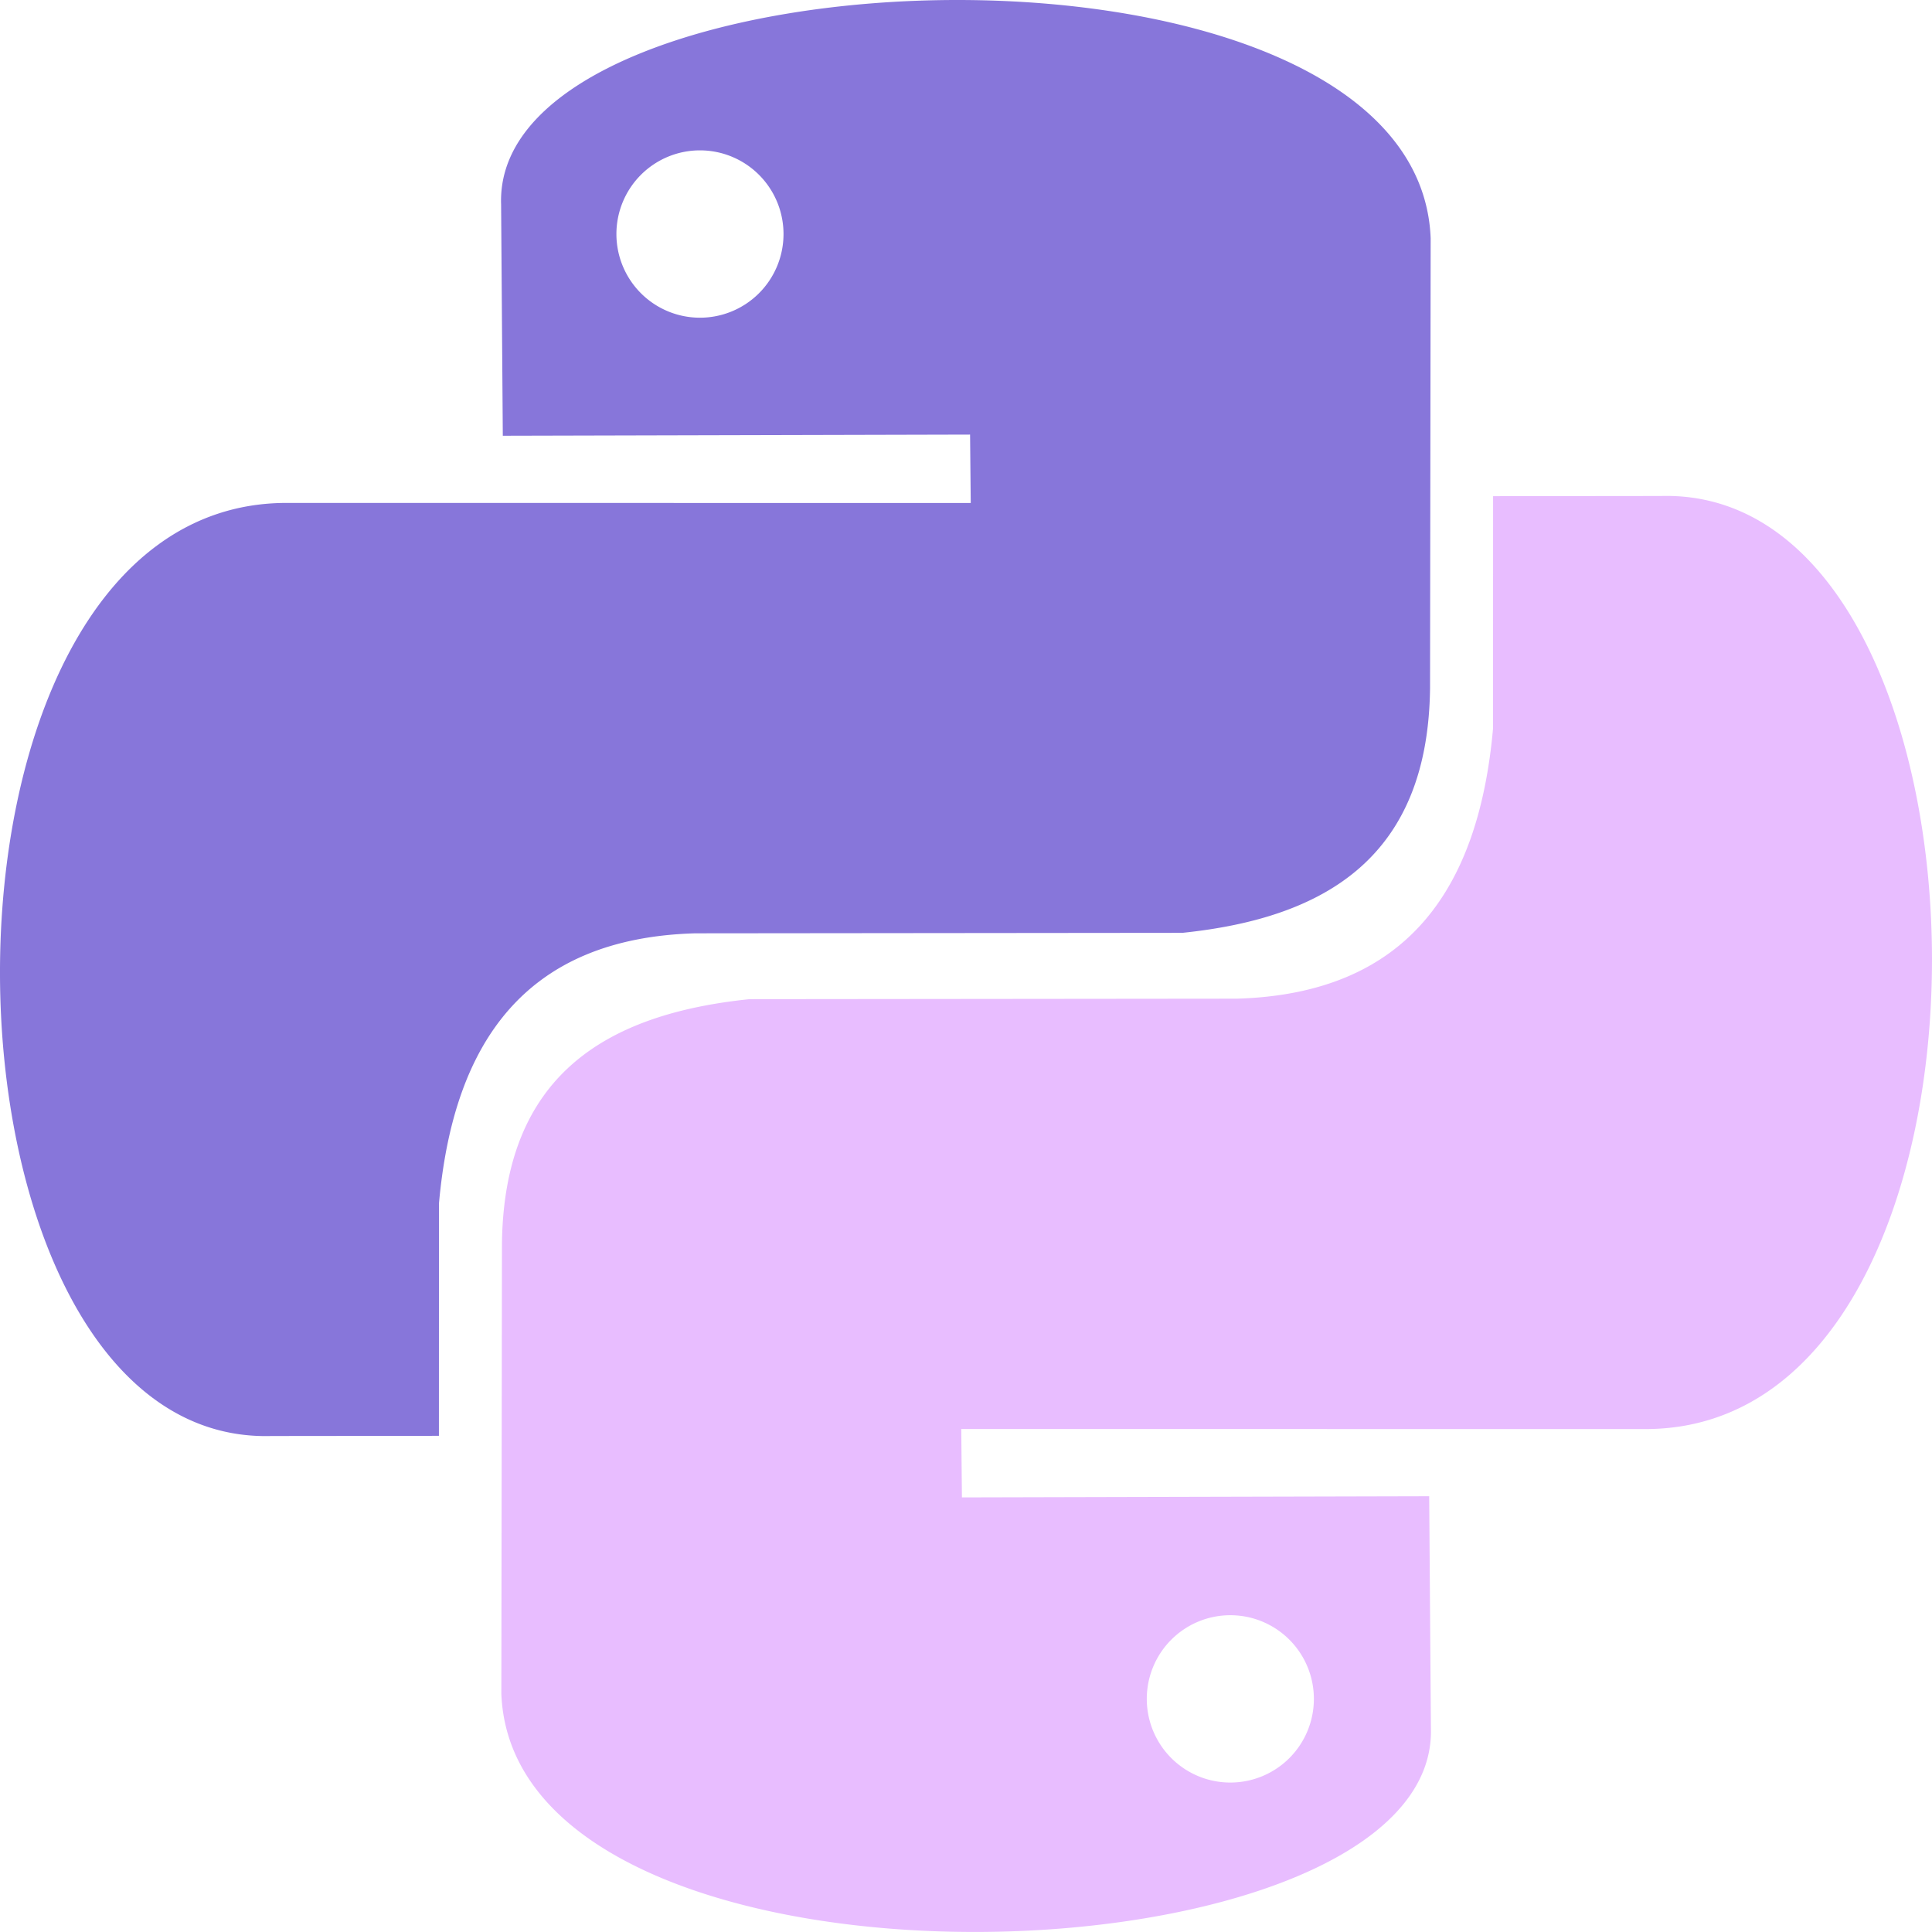
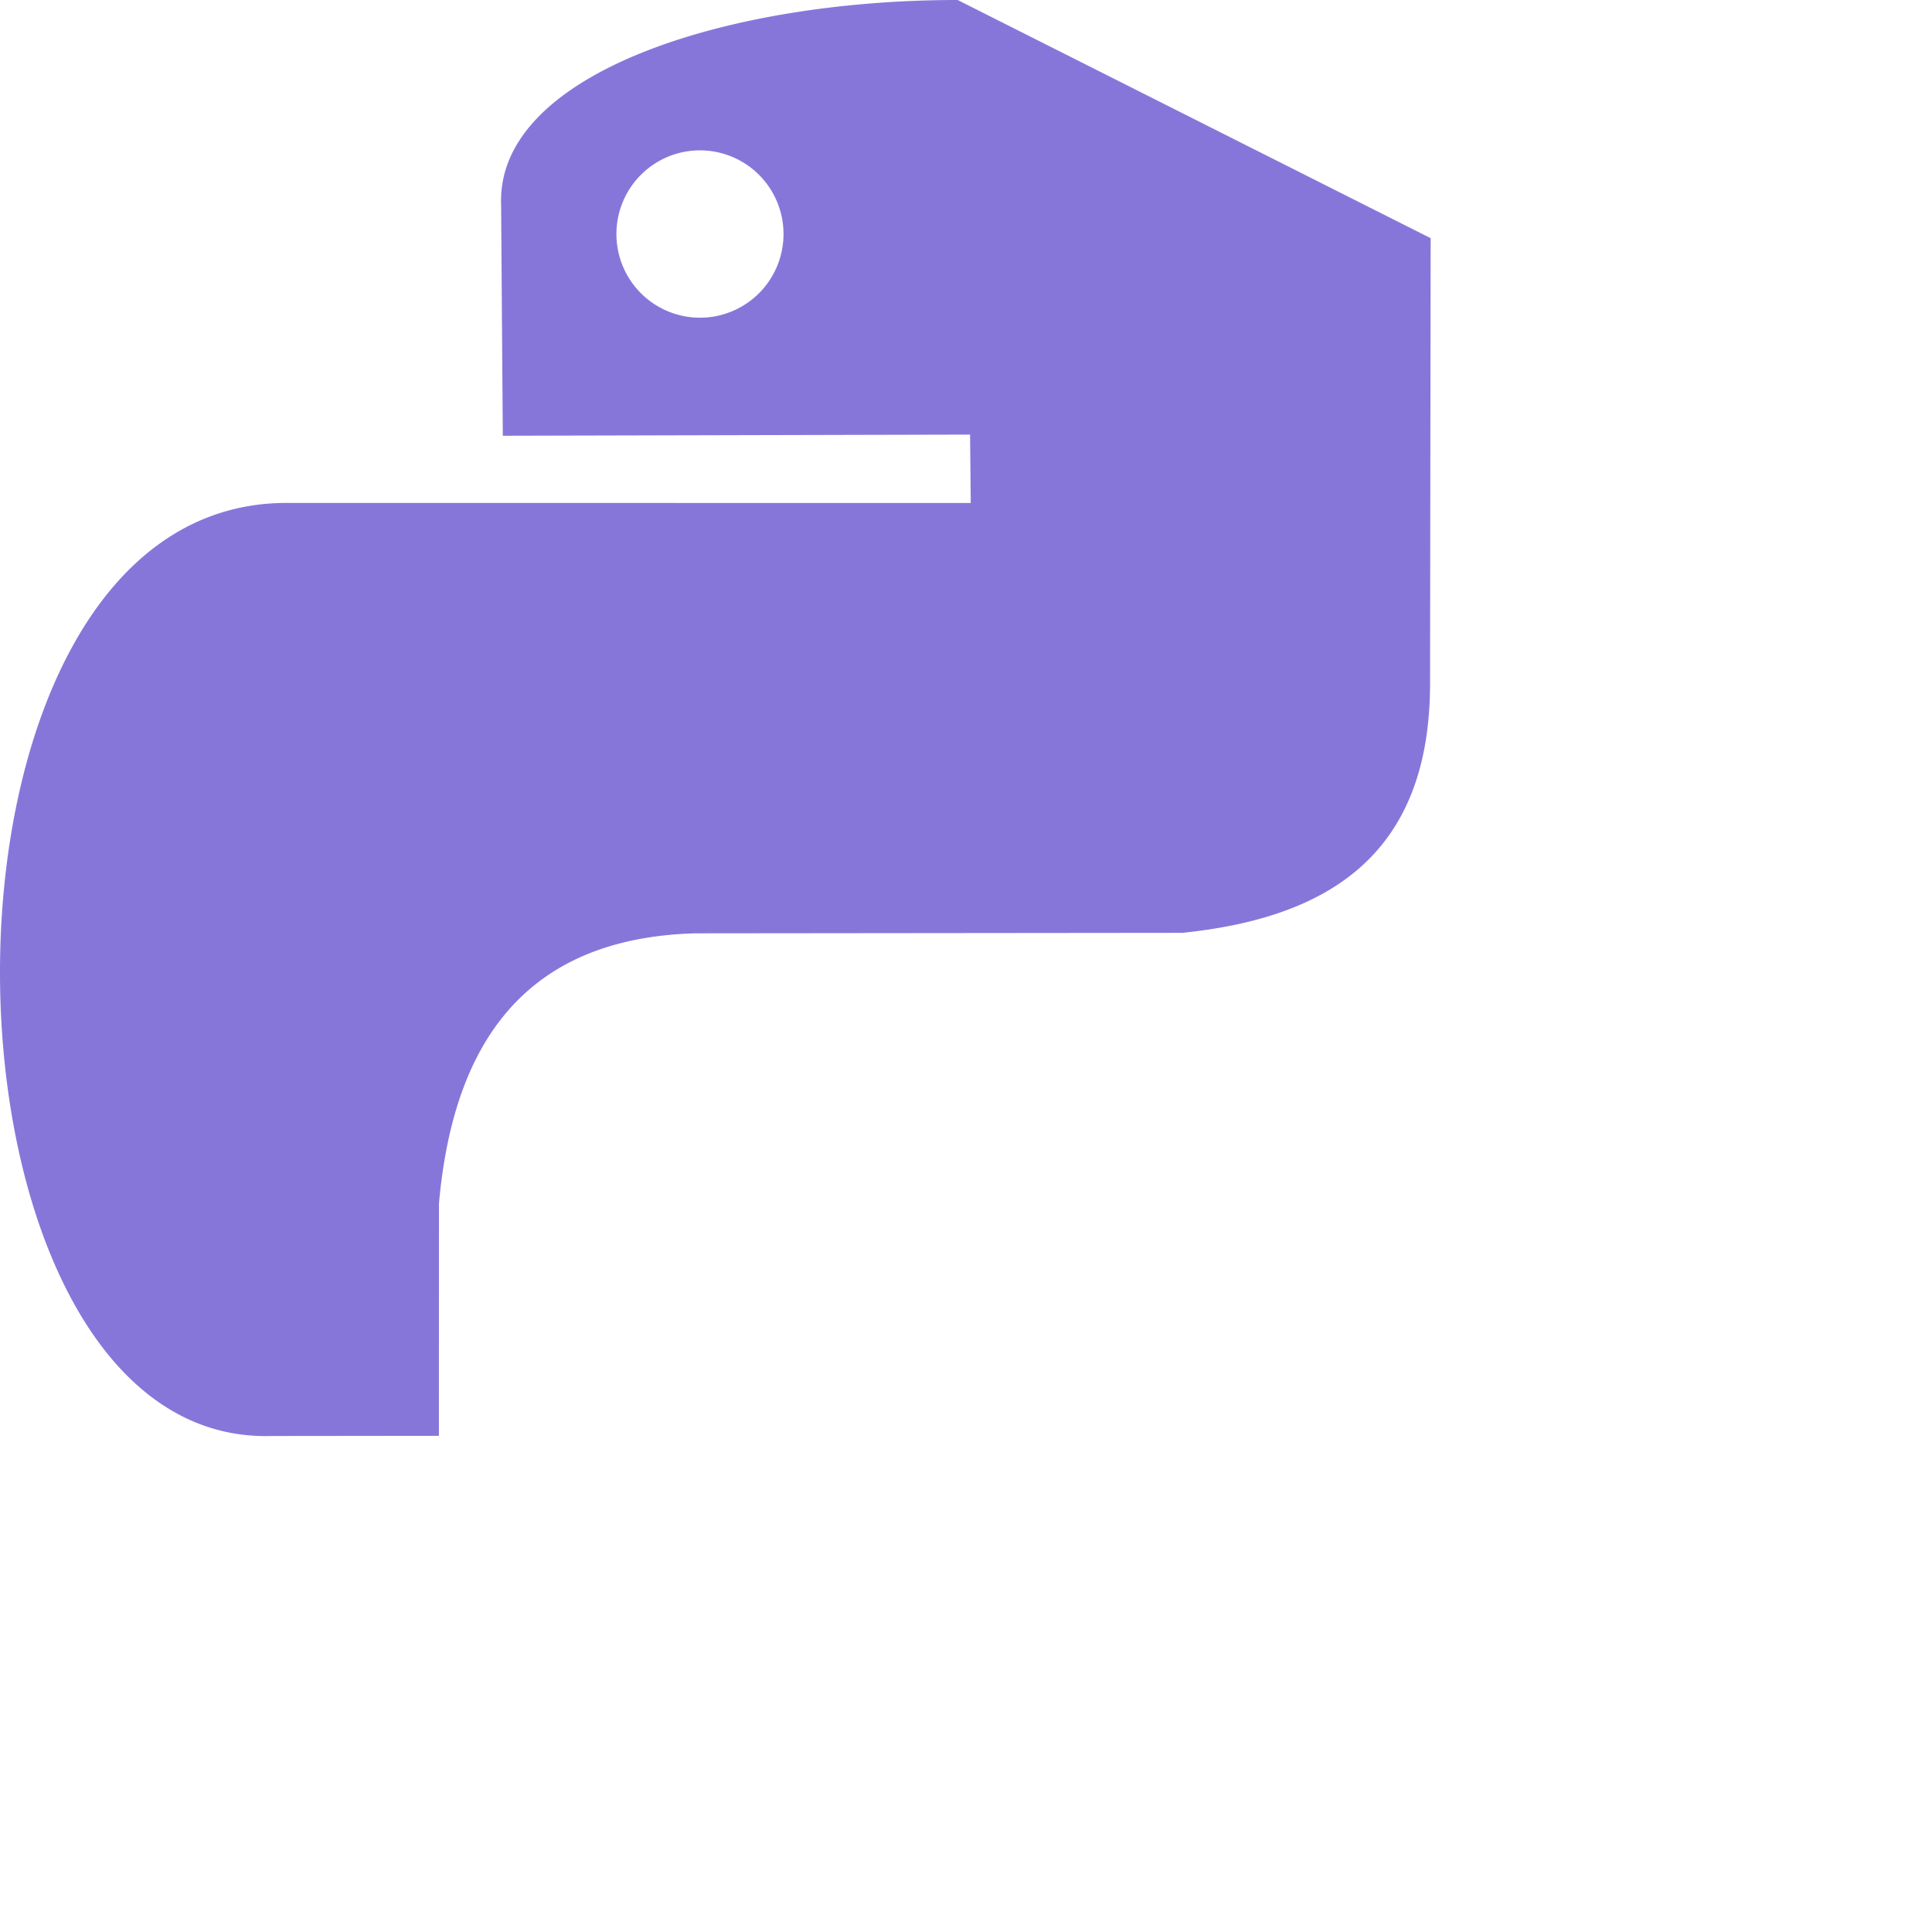
<svg xmlns="http://www.w3.org/2000/svg" xmlns:ns1="http://www.inkscape.org/namespaces/inkscape" xmlns:ns2="http://sodipodi.sourceforge.net/DTD/sodipodi-0.dtd" width="120" height="120" viewBox="0 0 31.75 31.75" version="1.1" id="svg5" ns1:version="1.1 (c68e22c387, 2021-05-23)" ns2:docname="Python_logo.svg">
  <ns2:namedview id="namedview7" pagecolor="#ffffff" bordercolor="#999999" borderopacity="1" ns1:pageshadow="0" ns1:pageopacity="0" ns1:pagecheckerboard="0" ns1:document-units="px" showgrid="false" ns1:zoom="4.3251365" ns1:cx="68.437146" ns1:cy="69.477576" ns1:window-width="1280" ns1:window-height="961" ns1:window-x="-8" ns1:window-y="-8" ns1:window-maximized="1" ns1:current-layer="layer1" />
  <defs id="defs2" />
  <g ns1:label="Camada 1" ns1:groupmode="layer" id="layer1">
-     <path id="path2143-9" style="display:inline;fill:#8776da;fill-opacity:1;stroke:none;stroke-width:0.05px;stroke-linecap:butt;stroke-linejoin:miter;stroke-opacity:1" d="M 15.738,3.6222269e-7 C 11.927,-7.3956009e-4 8.161,1.211 8.235,3.359 l 0.028,3.802 7.679,-0.019 0.011,1.124 -11.266,-0.001 c -6.356,0.036 -6.067,15.502 -0.227,15.334 l 2.753,-0.003 9.466e-4,-3.819 C 7.453,17.097 8.661,15.417 11.424,15.338 l 8.008,-0.008 c 2.381,-0.246 4.034,-1.267 4.069,-4.014 l 0.01,-7.402 C 23.405,1.214 19.549,7.4180233e-4 15.738,3.6222269e-7 Z M 11.503,2.471 a 1.373,1.375 0 0 1 1.373,1.375 1.373,1.375 0 0 1 -1.373,1.375 1.373,1.375 0 0 1 -1.373,-1.375 1.373,1.375 0 0 1 1.373,-1.375 z" />
-     <path id="path6840-8" style="display:inline;mix-blend-mode:normal;fill:#e8bdff;fill-opacity:1;stroke:none;stroke-width:0.05px;stroke-linecap:butt;stroke-linejoin:miter;stroke-opacity:1" ns1:transform-center-x="0.3741764" ns1:transform-center-y="0.74834883" d="m 27.426,8.15 c -0.045,-5.692e-4 -0.09,-1.897e-4 -0.136,0.001 l -2.753,0.003 -9.47e-4,3.819 c -0.239,2.679 -1.447,4.359 -4.21,4.439 l -8.008,0.008 c -2.381,0.246 -4.034,1.267 -4.069,4.014 l -0.01,7.402 c 0.213,5.4 15.423,4.851 15.276,0.555 l -0.028,-3.802 -7.679,0.019 -0.011,-1.124 11.266,0.001 C 33.369,23.45 33.134,8.224 27.426,8.15 Z M 20.219,26.544 a 1.373,1.375 0 0 1 1.373,1.375 1.373,1.375 0 0 1 -1.373,1.375 1.373,1.375 0 0 1 -1.373,-1.375 1.373,1.375 0 0 1 1.373,-1.375 z" />
+     <path id="path2143-9" style="display:inline;fill:#8776da;fill-opacity:1;stroke:none;stroke-width:0.05px;stroke-linecap:butt;stroke-linejoin:miter;stroke-opacity:1" d="M 15.738,3.6222269e-7 C 11.927,-7.3956009e-4 8.161,1.211 8.235,3.359 l 0.028,3.802 7.679,-0.019 0.011,1.124 -11.266,-0.001 c -6.356,0.036 -6.067,15.502 -0.227,15.334 l 2.753,-0.003 9.466e-4,-3.819 C 7.453,17.097 8.661,15.417 11.424,15.338 l 8.008,-0.008 c 2.381,-0.246 4.034,-1.267 4.069,-4.014 l 0.01,-7.402 Z M 11.503,2.471 a 1.373,1.375 0 0 1 1.373,1.375 1.373,1.375 0 0 1 -1.373,1.375 1.373,1.375 0 0 1 -1.373,-1.375 1.373,1.375 0 0 1 1.373,-1.375 z" />
  </g>
</svg>